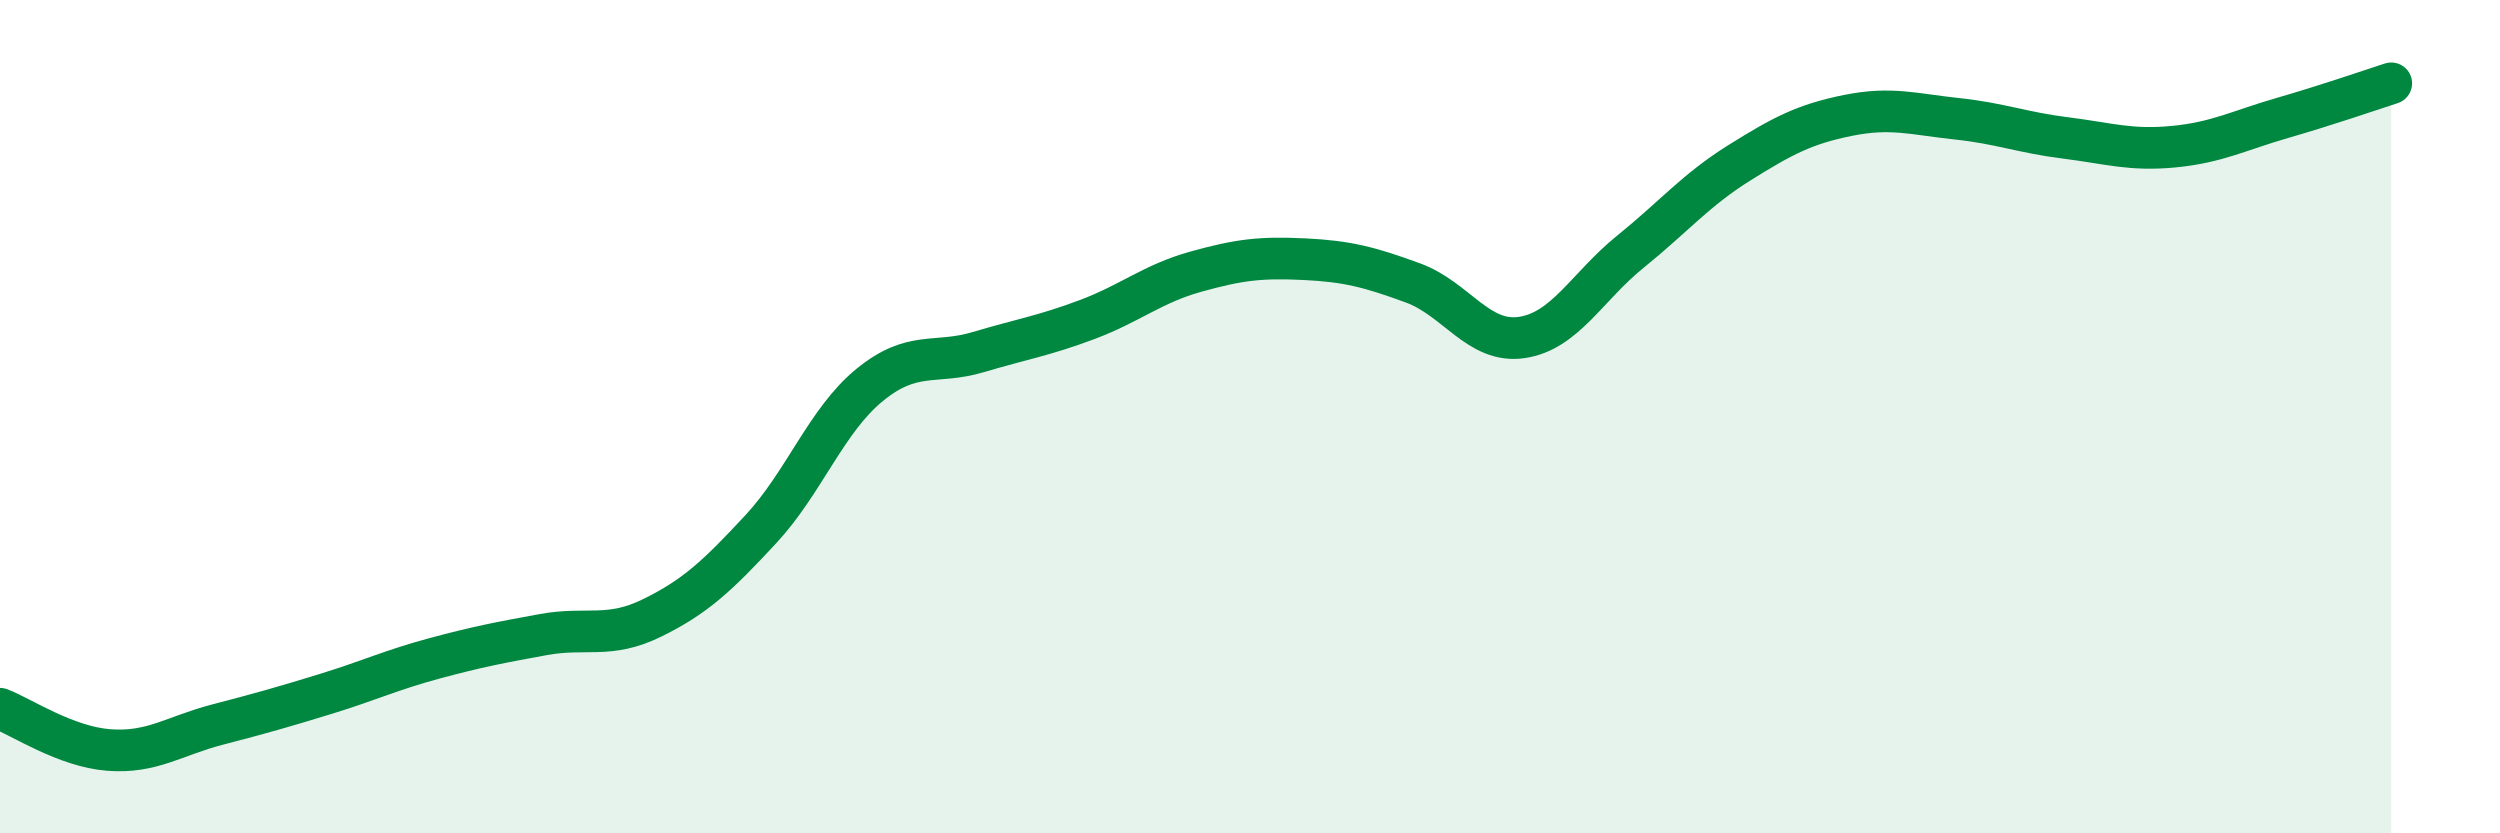
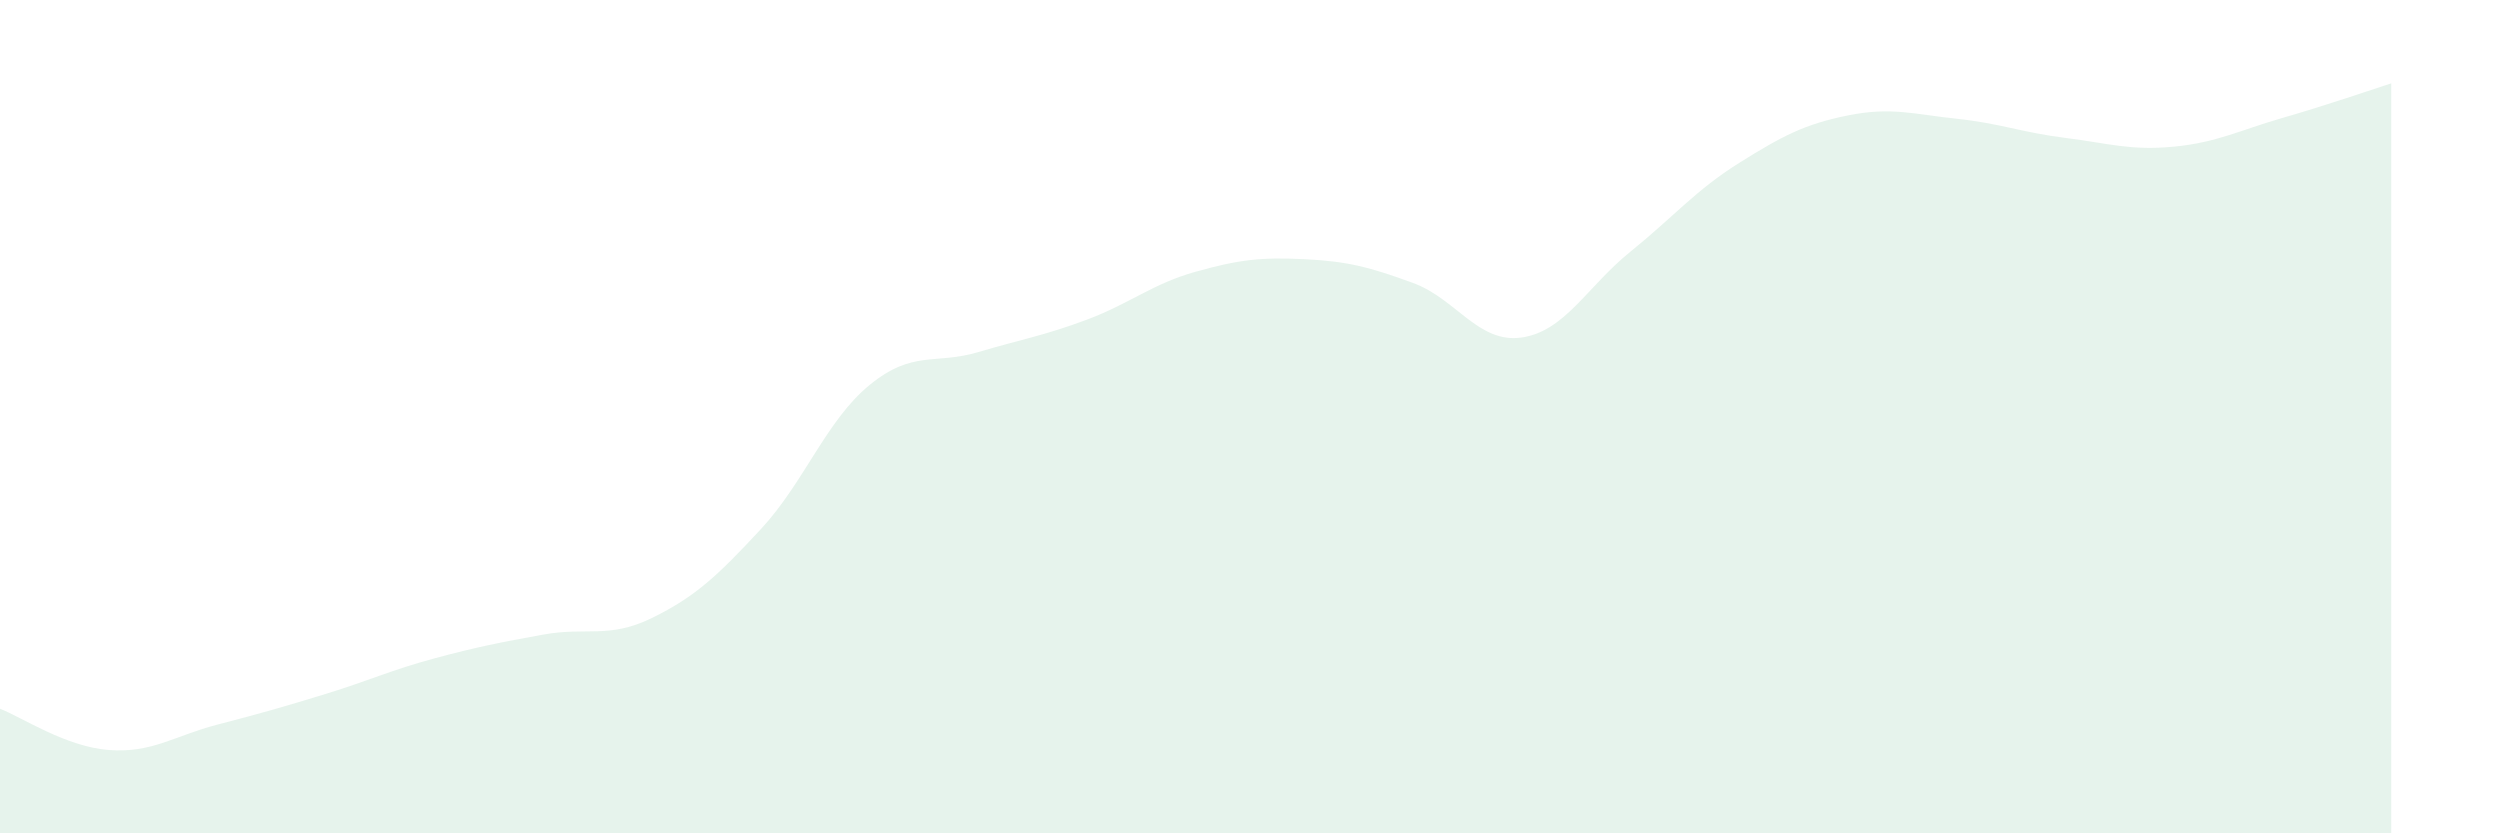
<svg xmlns="http://www.w3.org/2000/svg" width="60" height="20" viewBox="0 0 60 20">
  <path d="M 0,17.01 C 0.52,17.21 1.57,17.92 2.61,18 C 3.65,18.08 4.18,17.66 5.22,17.39 C 6.26,17.12 6.79,16.97 7.83,16.65 C 8.87,16.33 9.39,16.08 10.43,15.8 C 11.47,15.52 12,15.42 13.04,15.23 C 14.08,15.04 14.61,15.34 15.65,14.83 C 16.69,14.32 17.22,13.82 18.26,12.7 C 19.3,11.58 19.83,10.09 20.87,9.24 C 21.91,8.39 22.44,8.76 23.48,8.45 C 24.52,8.14 25.05,8.06 26.09,7.67 C 27.13,7.28 27.66,6.81 28.7,6.52 C 29.74,6.23 30.26,6.17 31.3,6.22 C 32.34,6.27 32.87,6.41 33.91,6.79 C 34.95,7.17 35.48,8.25 36.52,8.1 C 37.56,7.95 38.09,6.88 39.13,6.04 C 40.17,5.2 40.7,4.56 41.74,3.91 C 42.78,3.26 43.31,2.98 44.35,2.77 C 45.39,2.56 45.92,2.74 46.96,2.85 C 48,2.96 48.53,3.18 49.57,3.31 C 50.61,3.44 51.13,3.62 52.17,3.52 C 53.21,3.42 53.74,3.13 54.78,2.83 C 55.82,2.53 56.87,2.17 57.39,2L57.39 20L0 20Z" fill="#008740" opacity="0.1" stroke-linecap="round" stroke-linejoin="round" />
-   <path d="M 0,17.01 C 0.52,17.21 1.57,17.92 2.61,18 C 3.65,18.08 4.18,17.66 5.22,17.39 C 6.26,17.12 6.79,16.97 7.83,16.65 C 8.87,16.33 9.39,16.08 10.43,15.8 C 11.47,15.52 12,15.42 13.04,15.23 C 14.08,15.04 14.61,15.34 15.65,14.83 C 16.69,14.32 17.22,13.82 18.26,12.7 C 19.3,11.58 19.83,10.09 20.87,9.24 C 21.91,8.39 22.44,8.76 23.48,8.45 C 24.52,8.14 25.05,8.06 26.09,7.67 C 27.13,7.28 27.66,6.81 28.7,6.52 C 29.74,6.23 30.26,6.17 31.3,6.22 C 32.34,6.27 32.87,6.41 33.91,6.79 C 34.95,7.17 35.48,8.25 36.52,8.1 C 37.56,7.95 38.09,6.88 39.13,6.04 C 40.17,5.2 40.7,4.56 41.74,3.91 C 42.78,3.26 43.31,2.98 44.35,2.77 C 45.39,2.56 45.92,2.74 46.96,2.85 C 48,2.96 48.53,3.18 49.57,3.31 C 50.61,3.44 51.13,3.62 52.17,3.52 C 53.21,3.42 53.74,3.13 54.78,2.83 C 55.82,2.53 56.87,2.17 57.39,2" stroke="#008740" stroke-width="1" fill="none" stroke-linecap="round" stroke-linejoin="round" />
</svg>